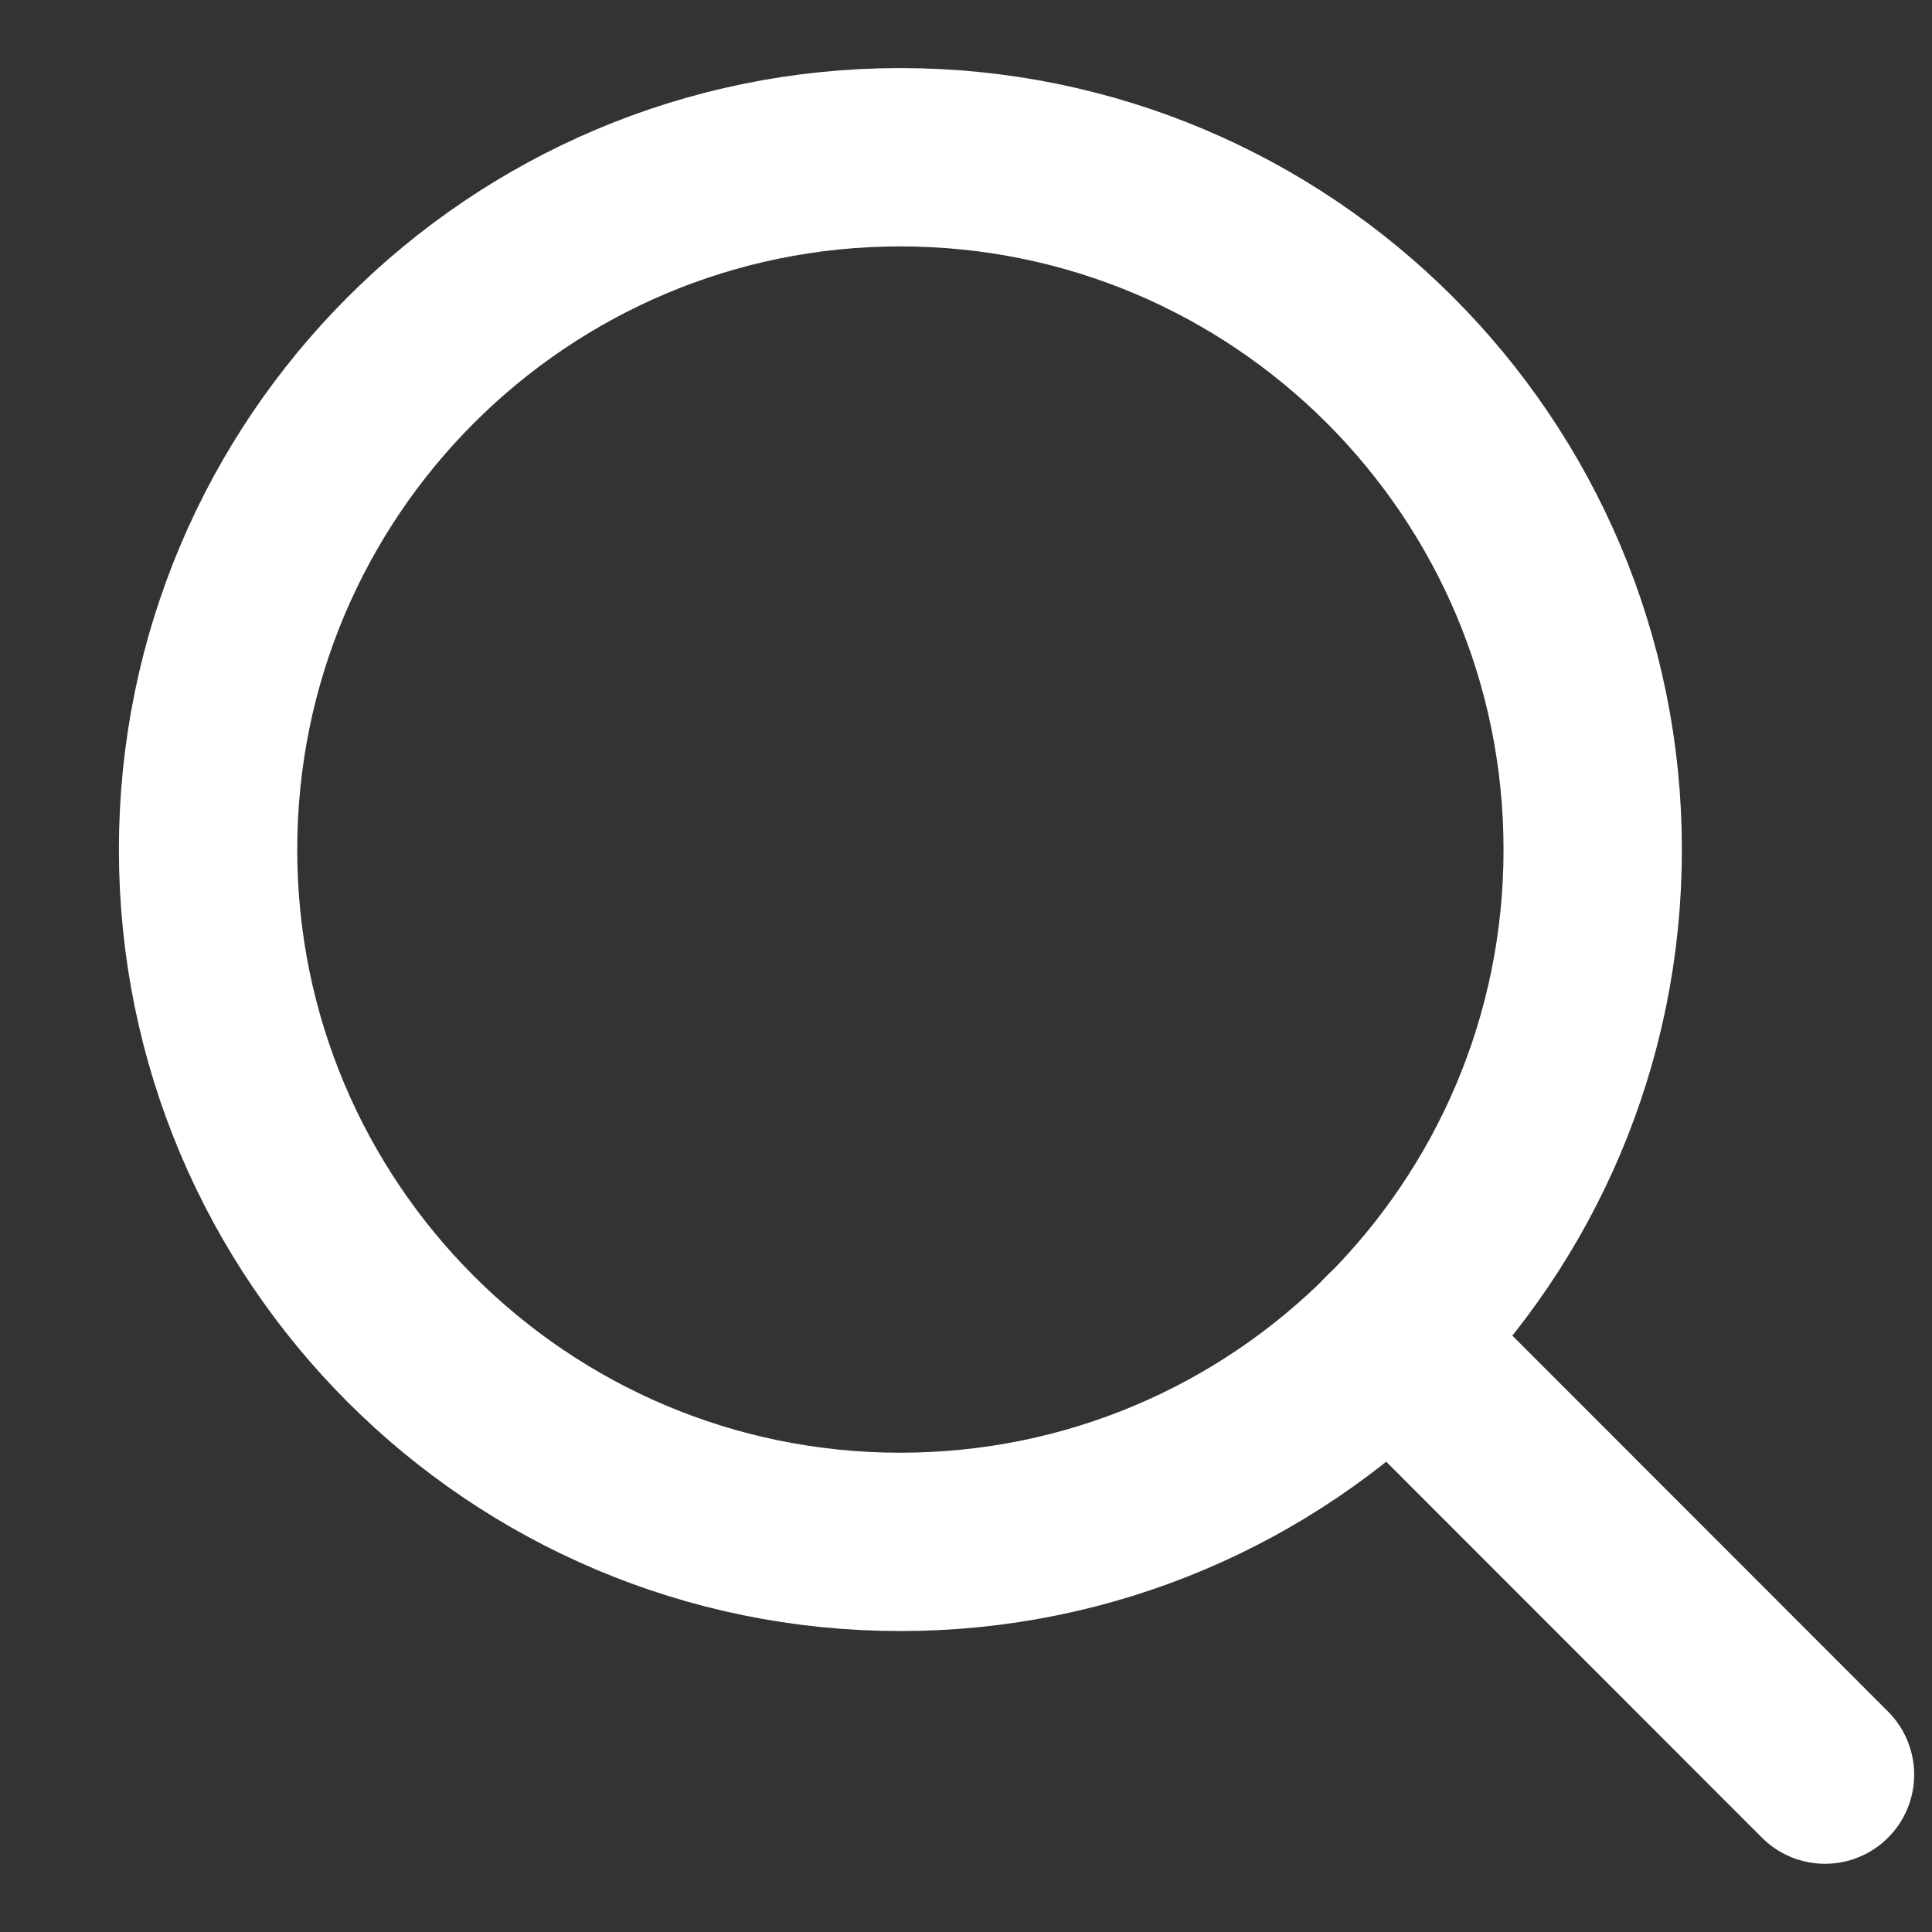
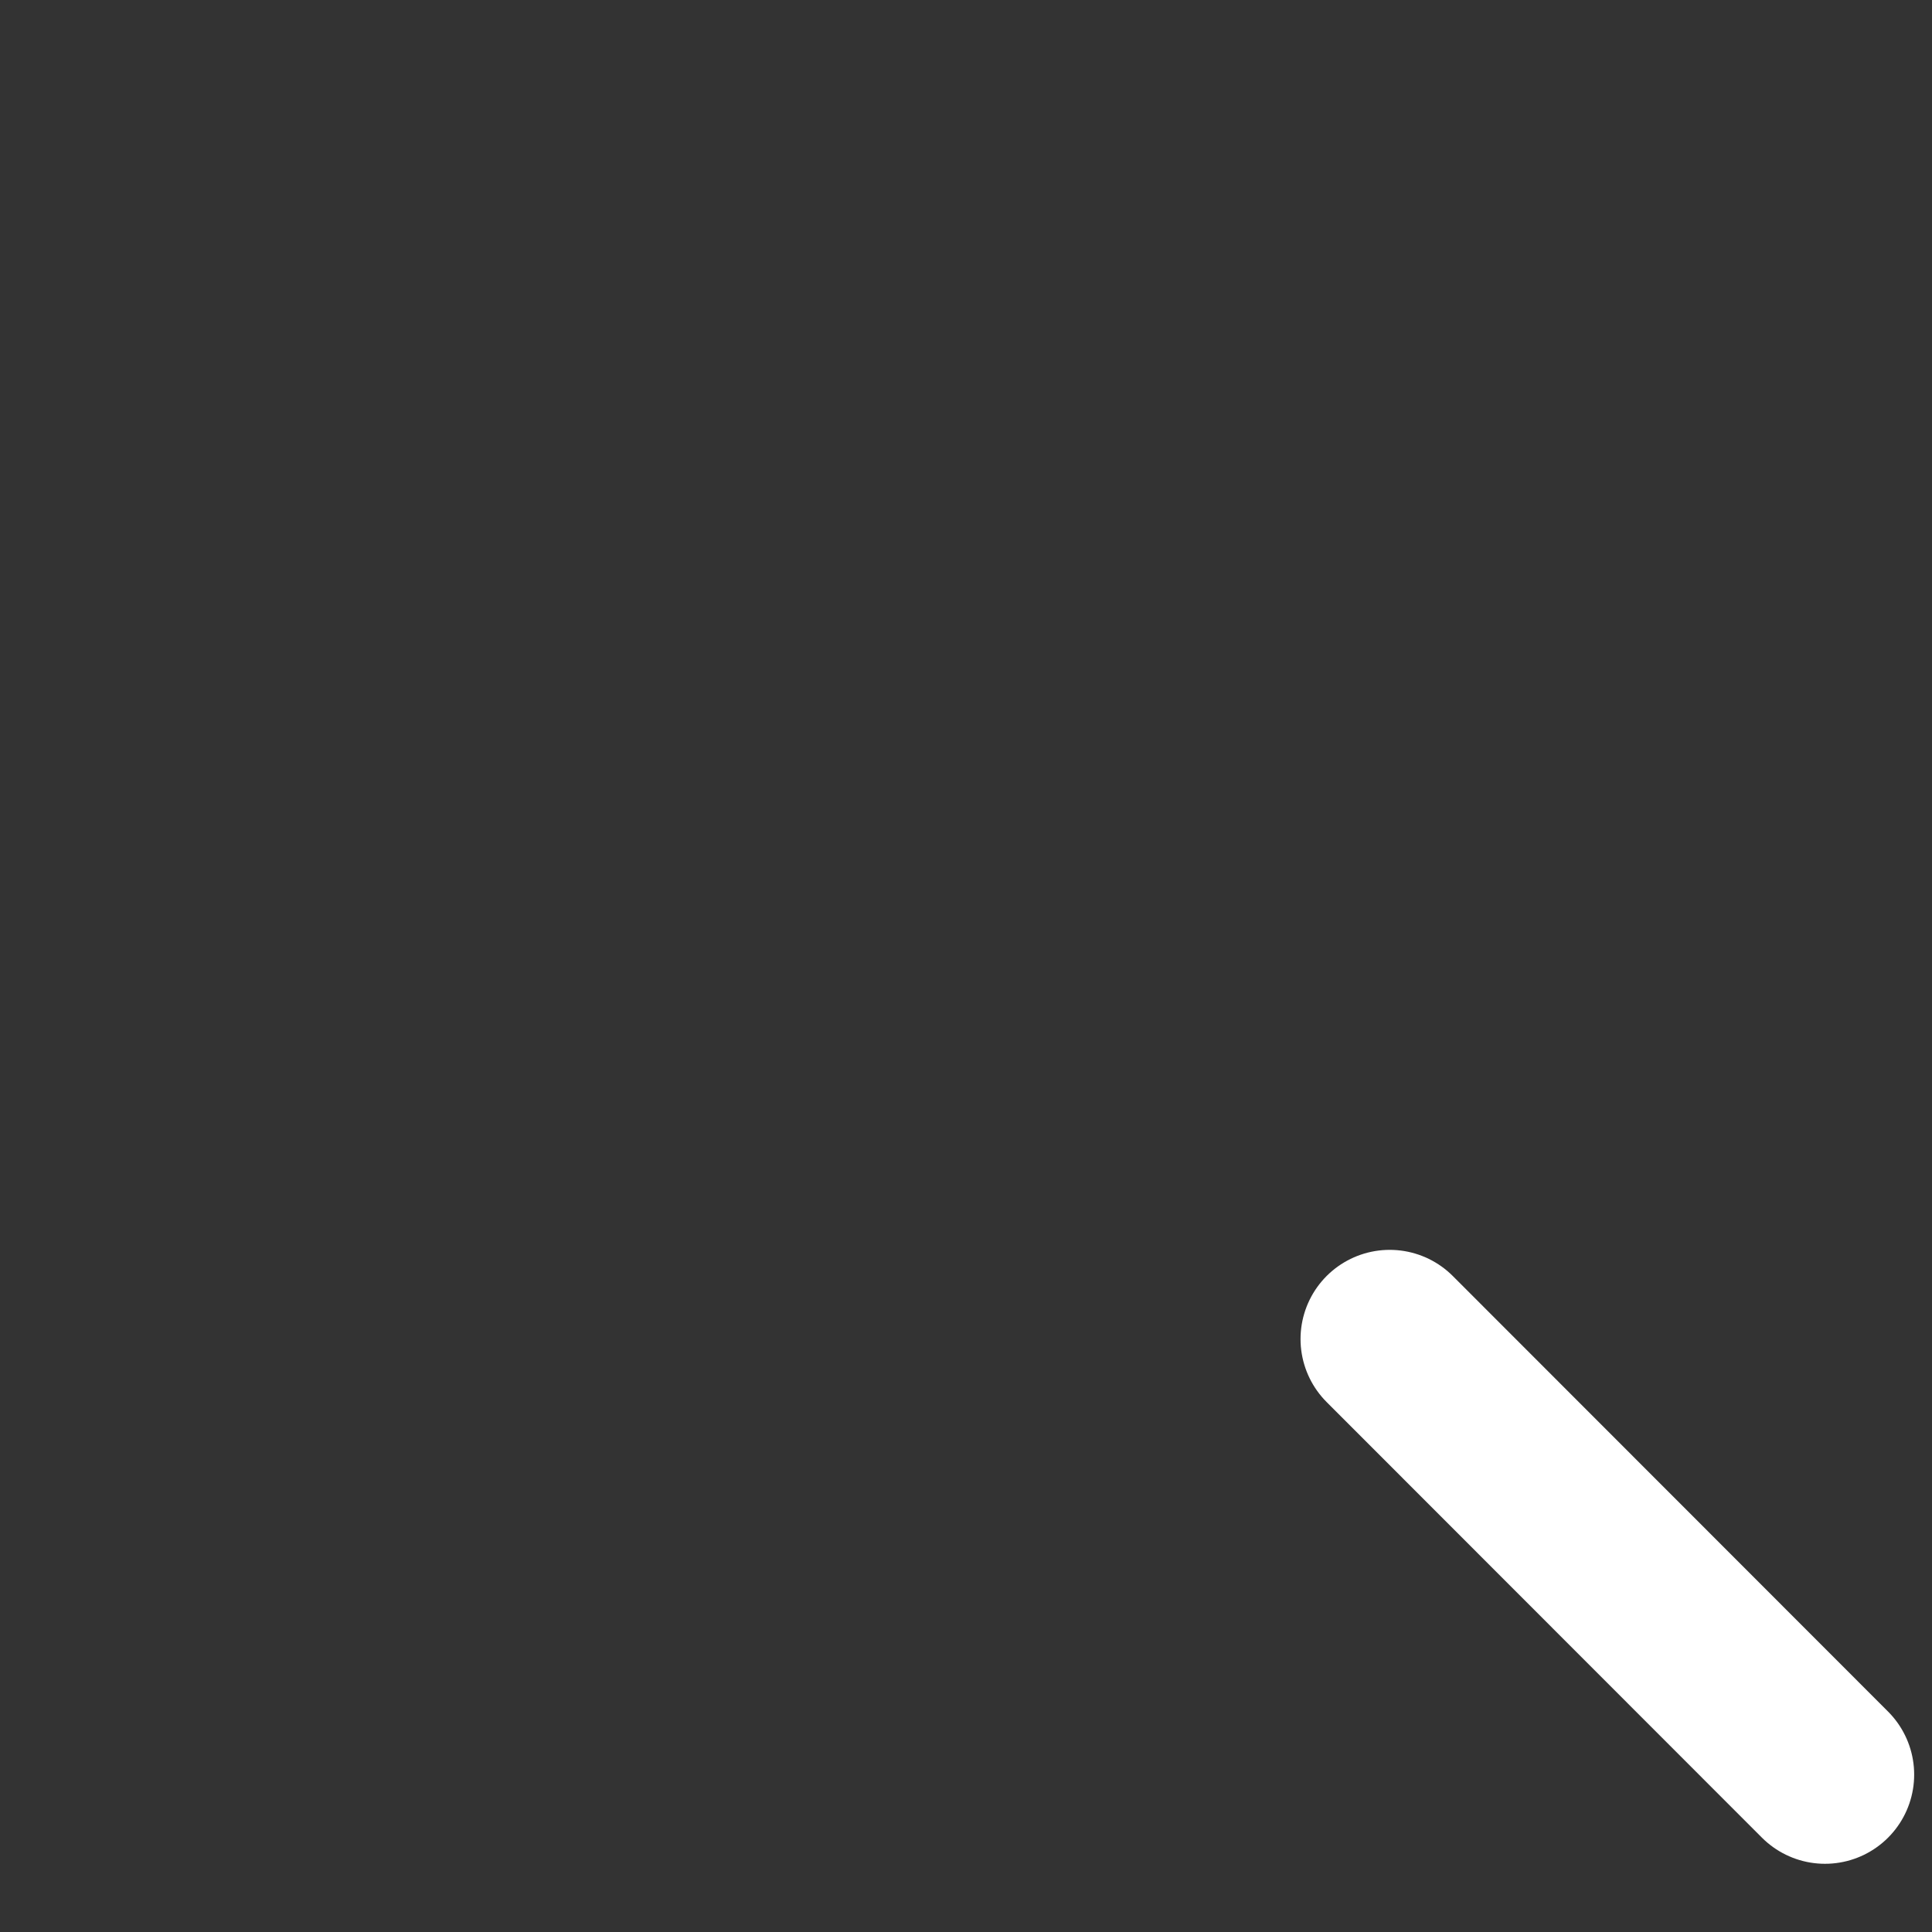
<svg xmlns="http://www.w3.org/2000/svg" width="13" height="13" viewBox="0 0 13 13" fill="none">
  <rect x="0" y="0" width="13" height="13" fill="#333333" stroke="none" />
-   <path d="M6.058 10.375C8.631 10.375 10.717 8.29 10.717 5.717C10.717 3.144 8.631 1.058 6.058 1.058C3.486 1.058 1.4 3.144 1.4 5.717C1.4 8.29 3.486 10.375 6.058 10.375Z" stroke="white" stroke-width="1.2" stroke-miterlimit="10" stroke-linejoin="bevel" />
  <path d="M12.28 11.941L9.351 9.01" stroke="white" stroke-width="1.2" stroke-miterlimit="10" stroke-linecap="round" stroke-linejoin="round" />
</svg>